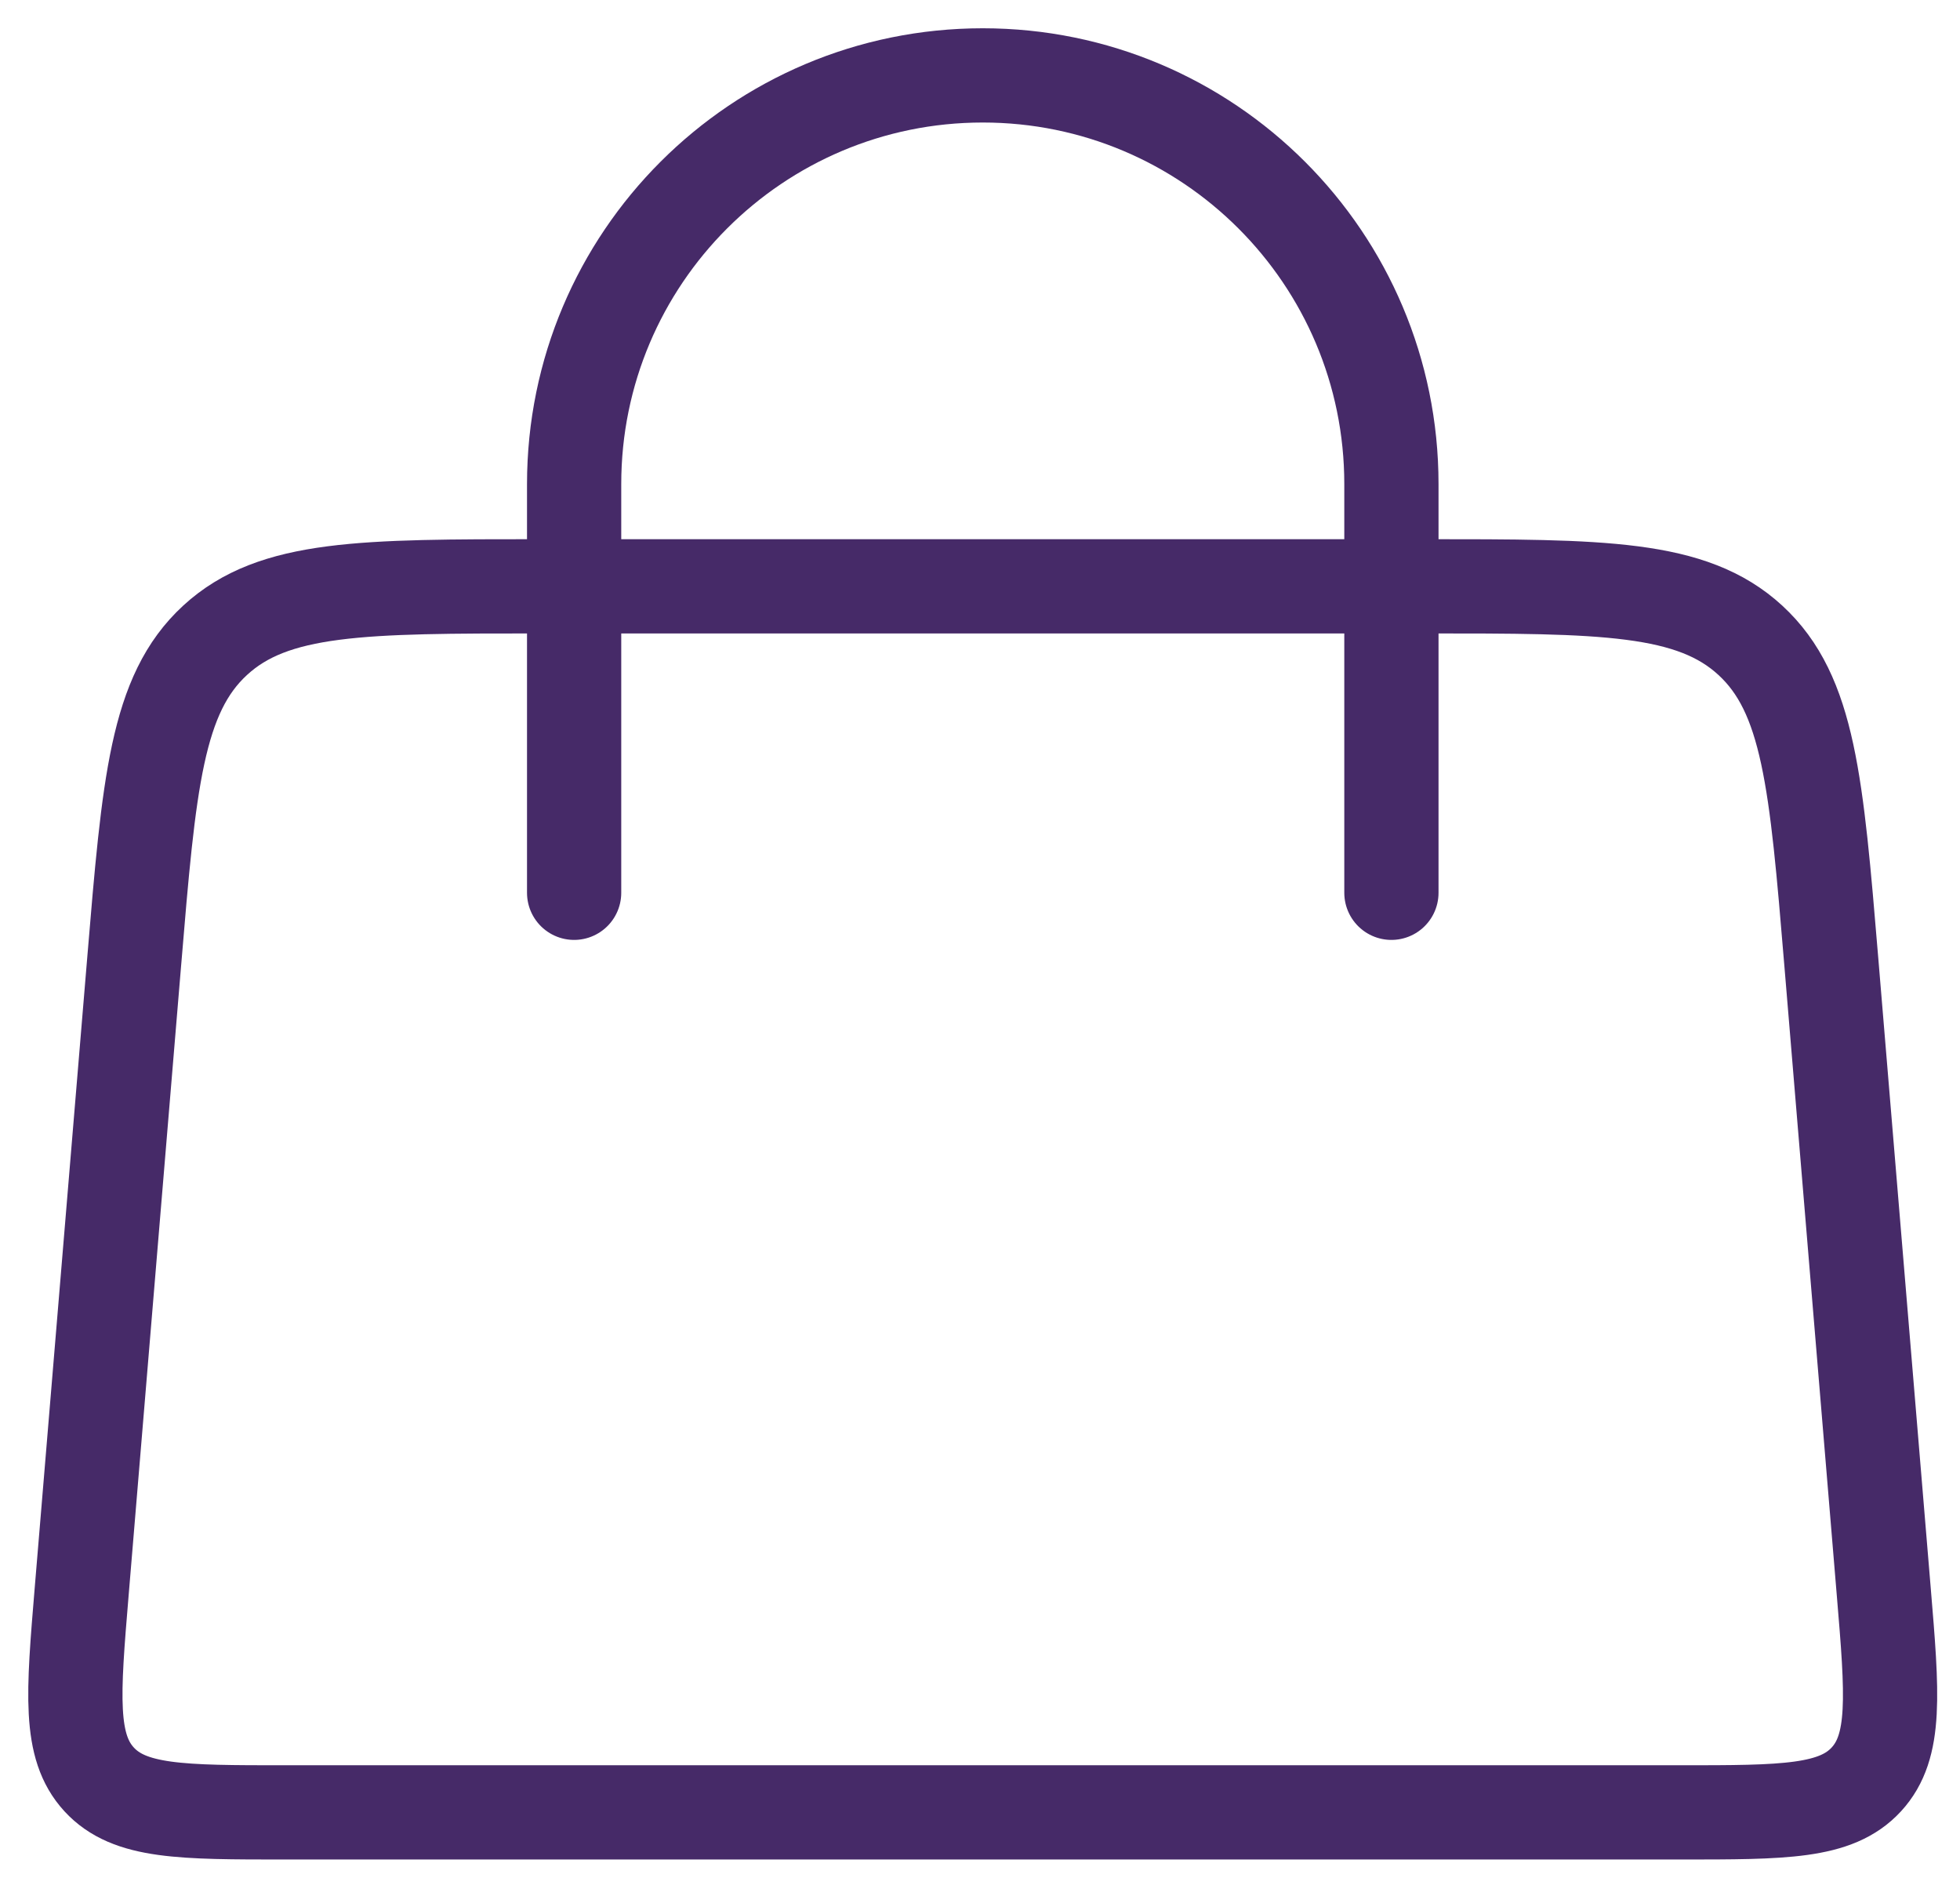
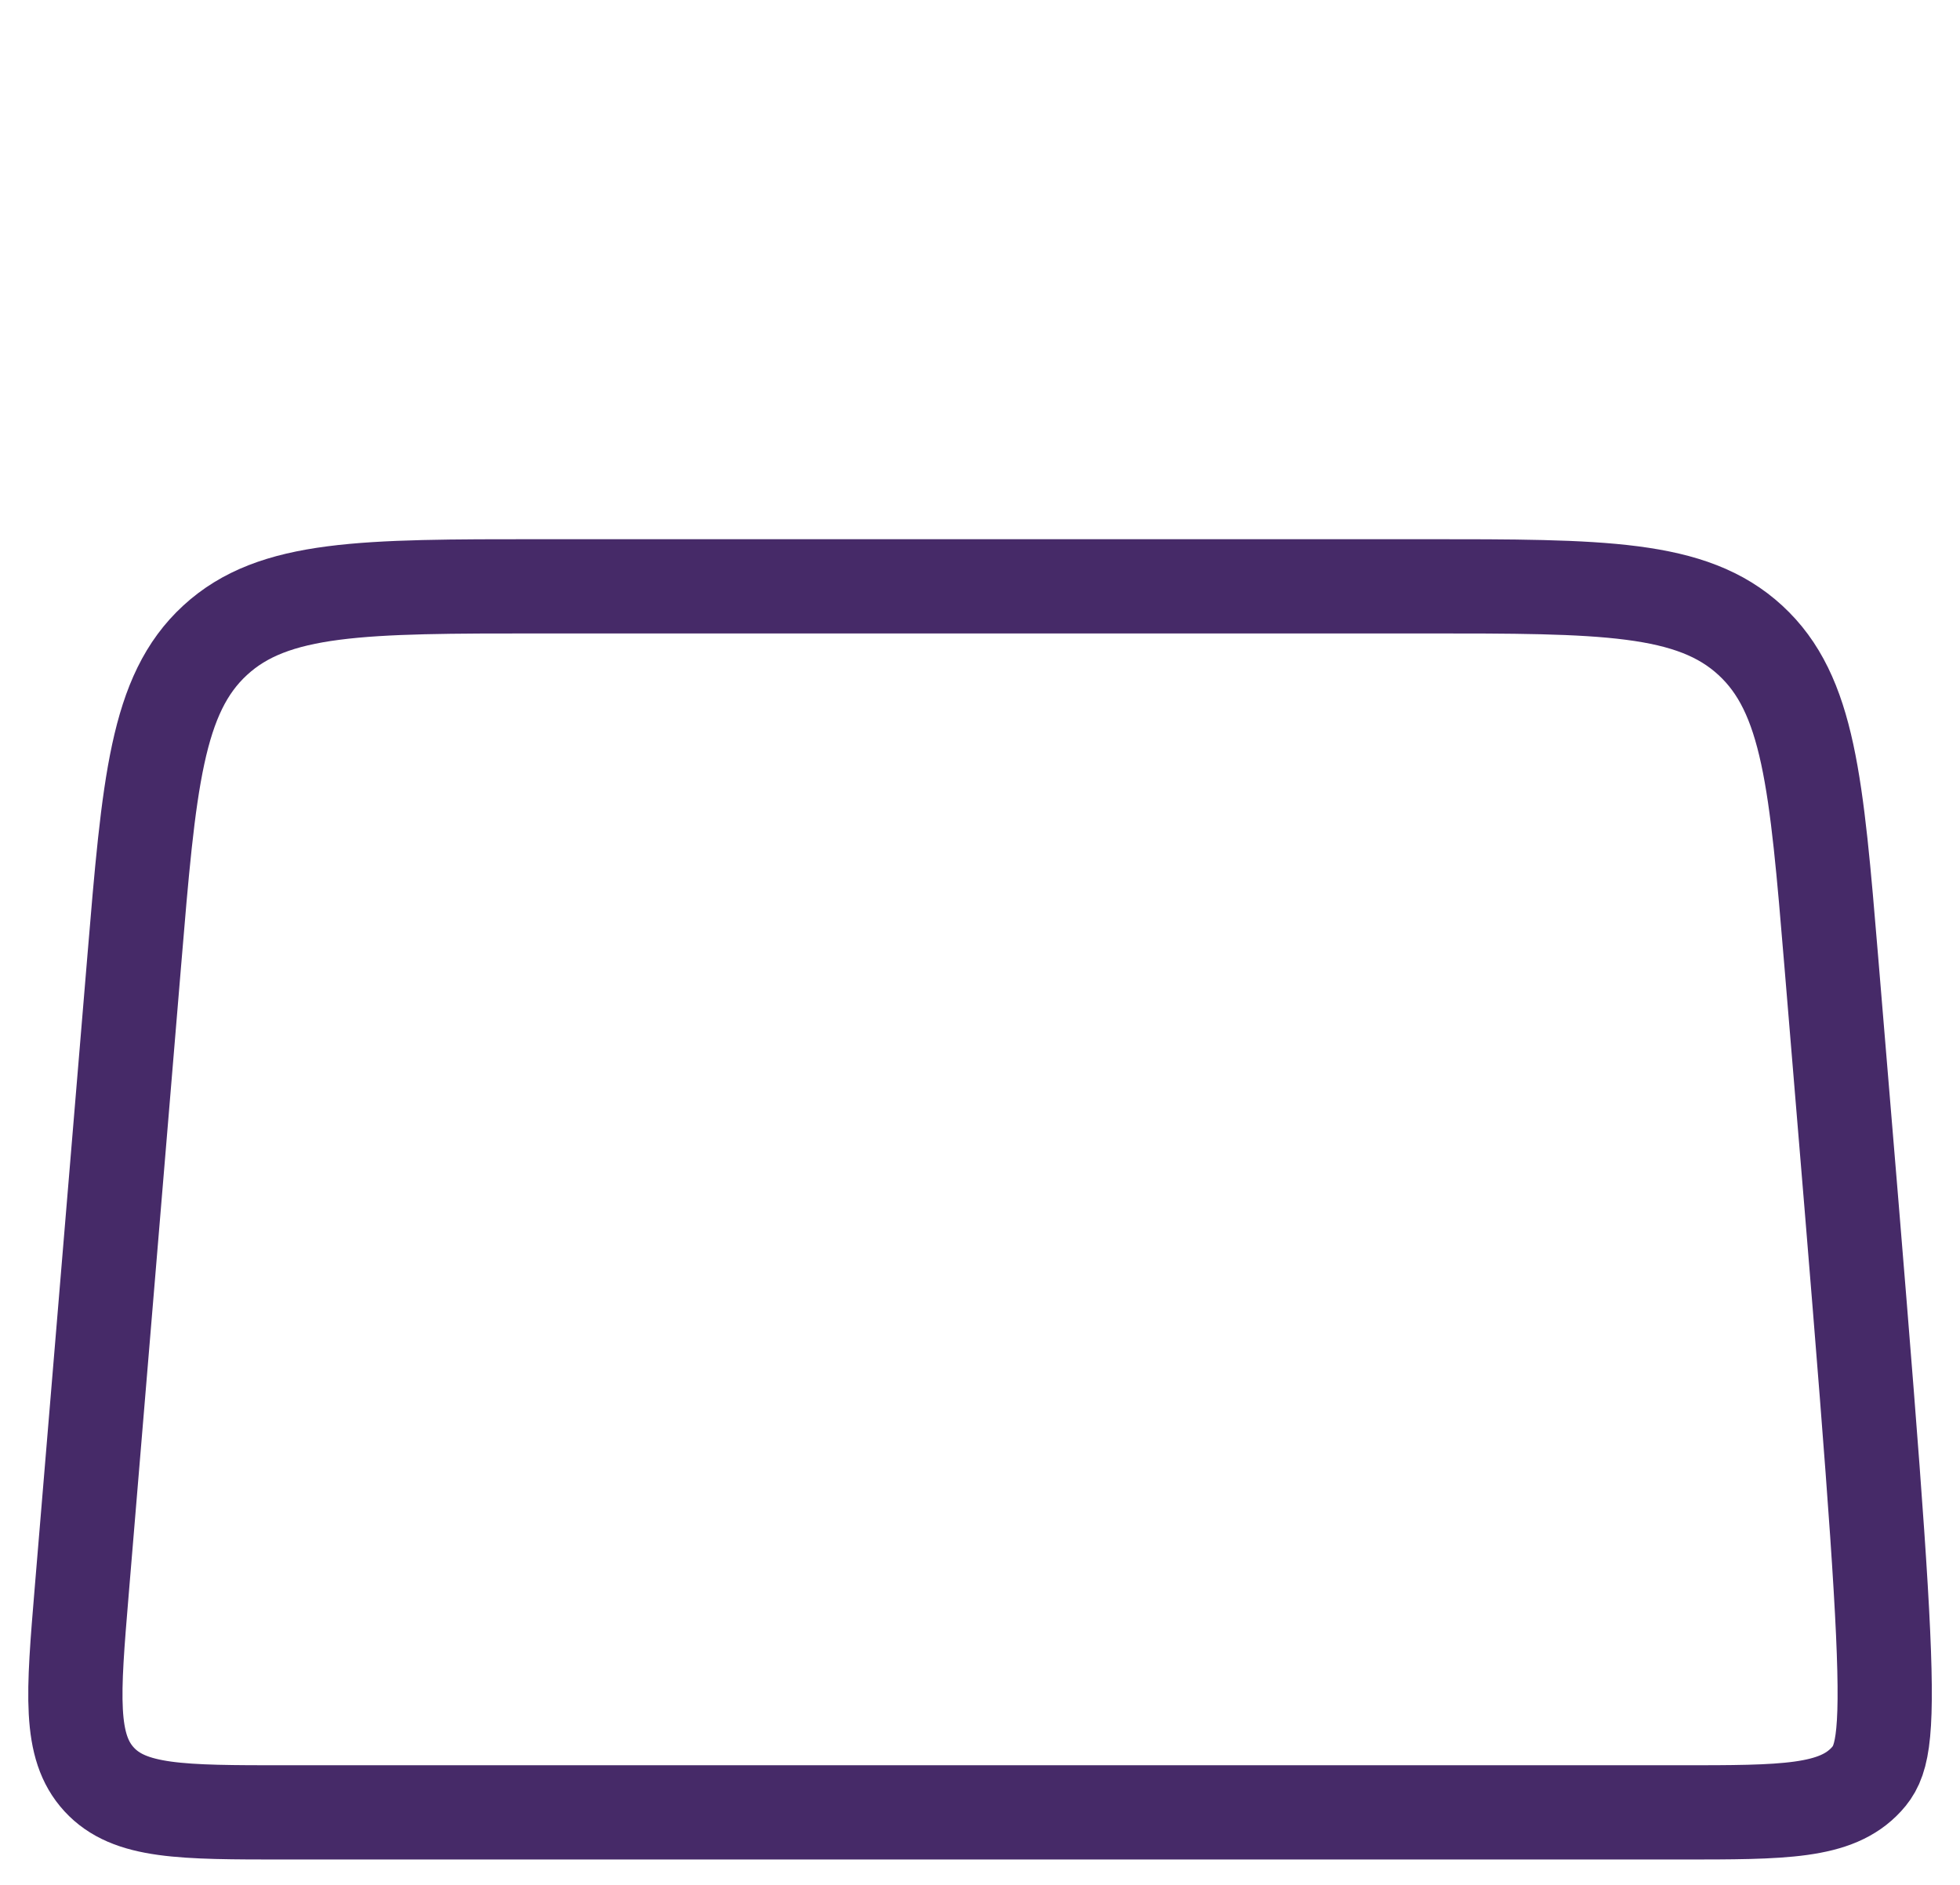
<svg xmlns="http://www.w3.org/2000/svg" width="52" height="50" viewBox="0 0 52 50" fill="none">
-   <path d="M15.232 23.683V12.841C15.232 6.854 20.086 2 26.074 2C32.061 2 36.915 6.854 36.915 12.841V23.683" stroke="#462A68" stroke-width="2.5" stroke-linecap="round" />
-   <path d="M3.561 25.494C3.954 20.775 4.151 18.416 5.707 16.985C7.263 15.553 9.63 15.553 14.365 15.553H37.78C42.514 15.553 44.882 15.553 46.438 16.985C47.994 18.416 48.191 20.775 48.584 25.494L49.976 42.206C50.206 44.953 50.32 46.327 49.515 47.202C48.709 48.077 47.331 48.077 44.574 48.077H7.57C4.814 48.077 3.435 48.077 2.63 47.202C1.825 46.327 1.939 44.953 2.168 42.206L3.561 25.494Z" stroke="#462A68" stroke-width="2.5" />
+   <path d="M3.561 25.494C3.954 20.775 4.151 18.416 5.707 16.985C7.263 15.553 9.63 15.553 14.365 15.553H37.78C42.514 15.553 44.882 15.553 46.438 16.985C47.994 18.416 48.191 20.775 48.584 25.494C50.206 44.953 50.32 46.327 49.515 47.202C48.709 48.077 47.331 48.077 44.574 48.077H7.57C4.814 48.077 3.435 48.077 2.63 47.202C1.825 46.327 1.939 44.953 2.168 42.206L3.561 25.494Z" stroke="#462A68" stroke-width="2.5" />
</svg>